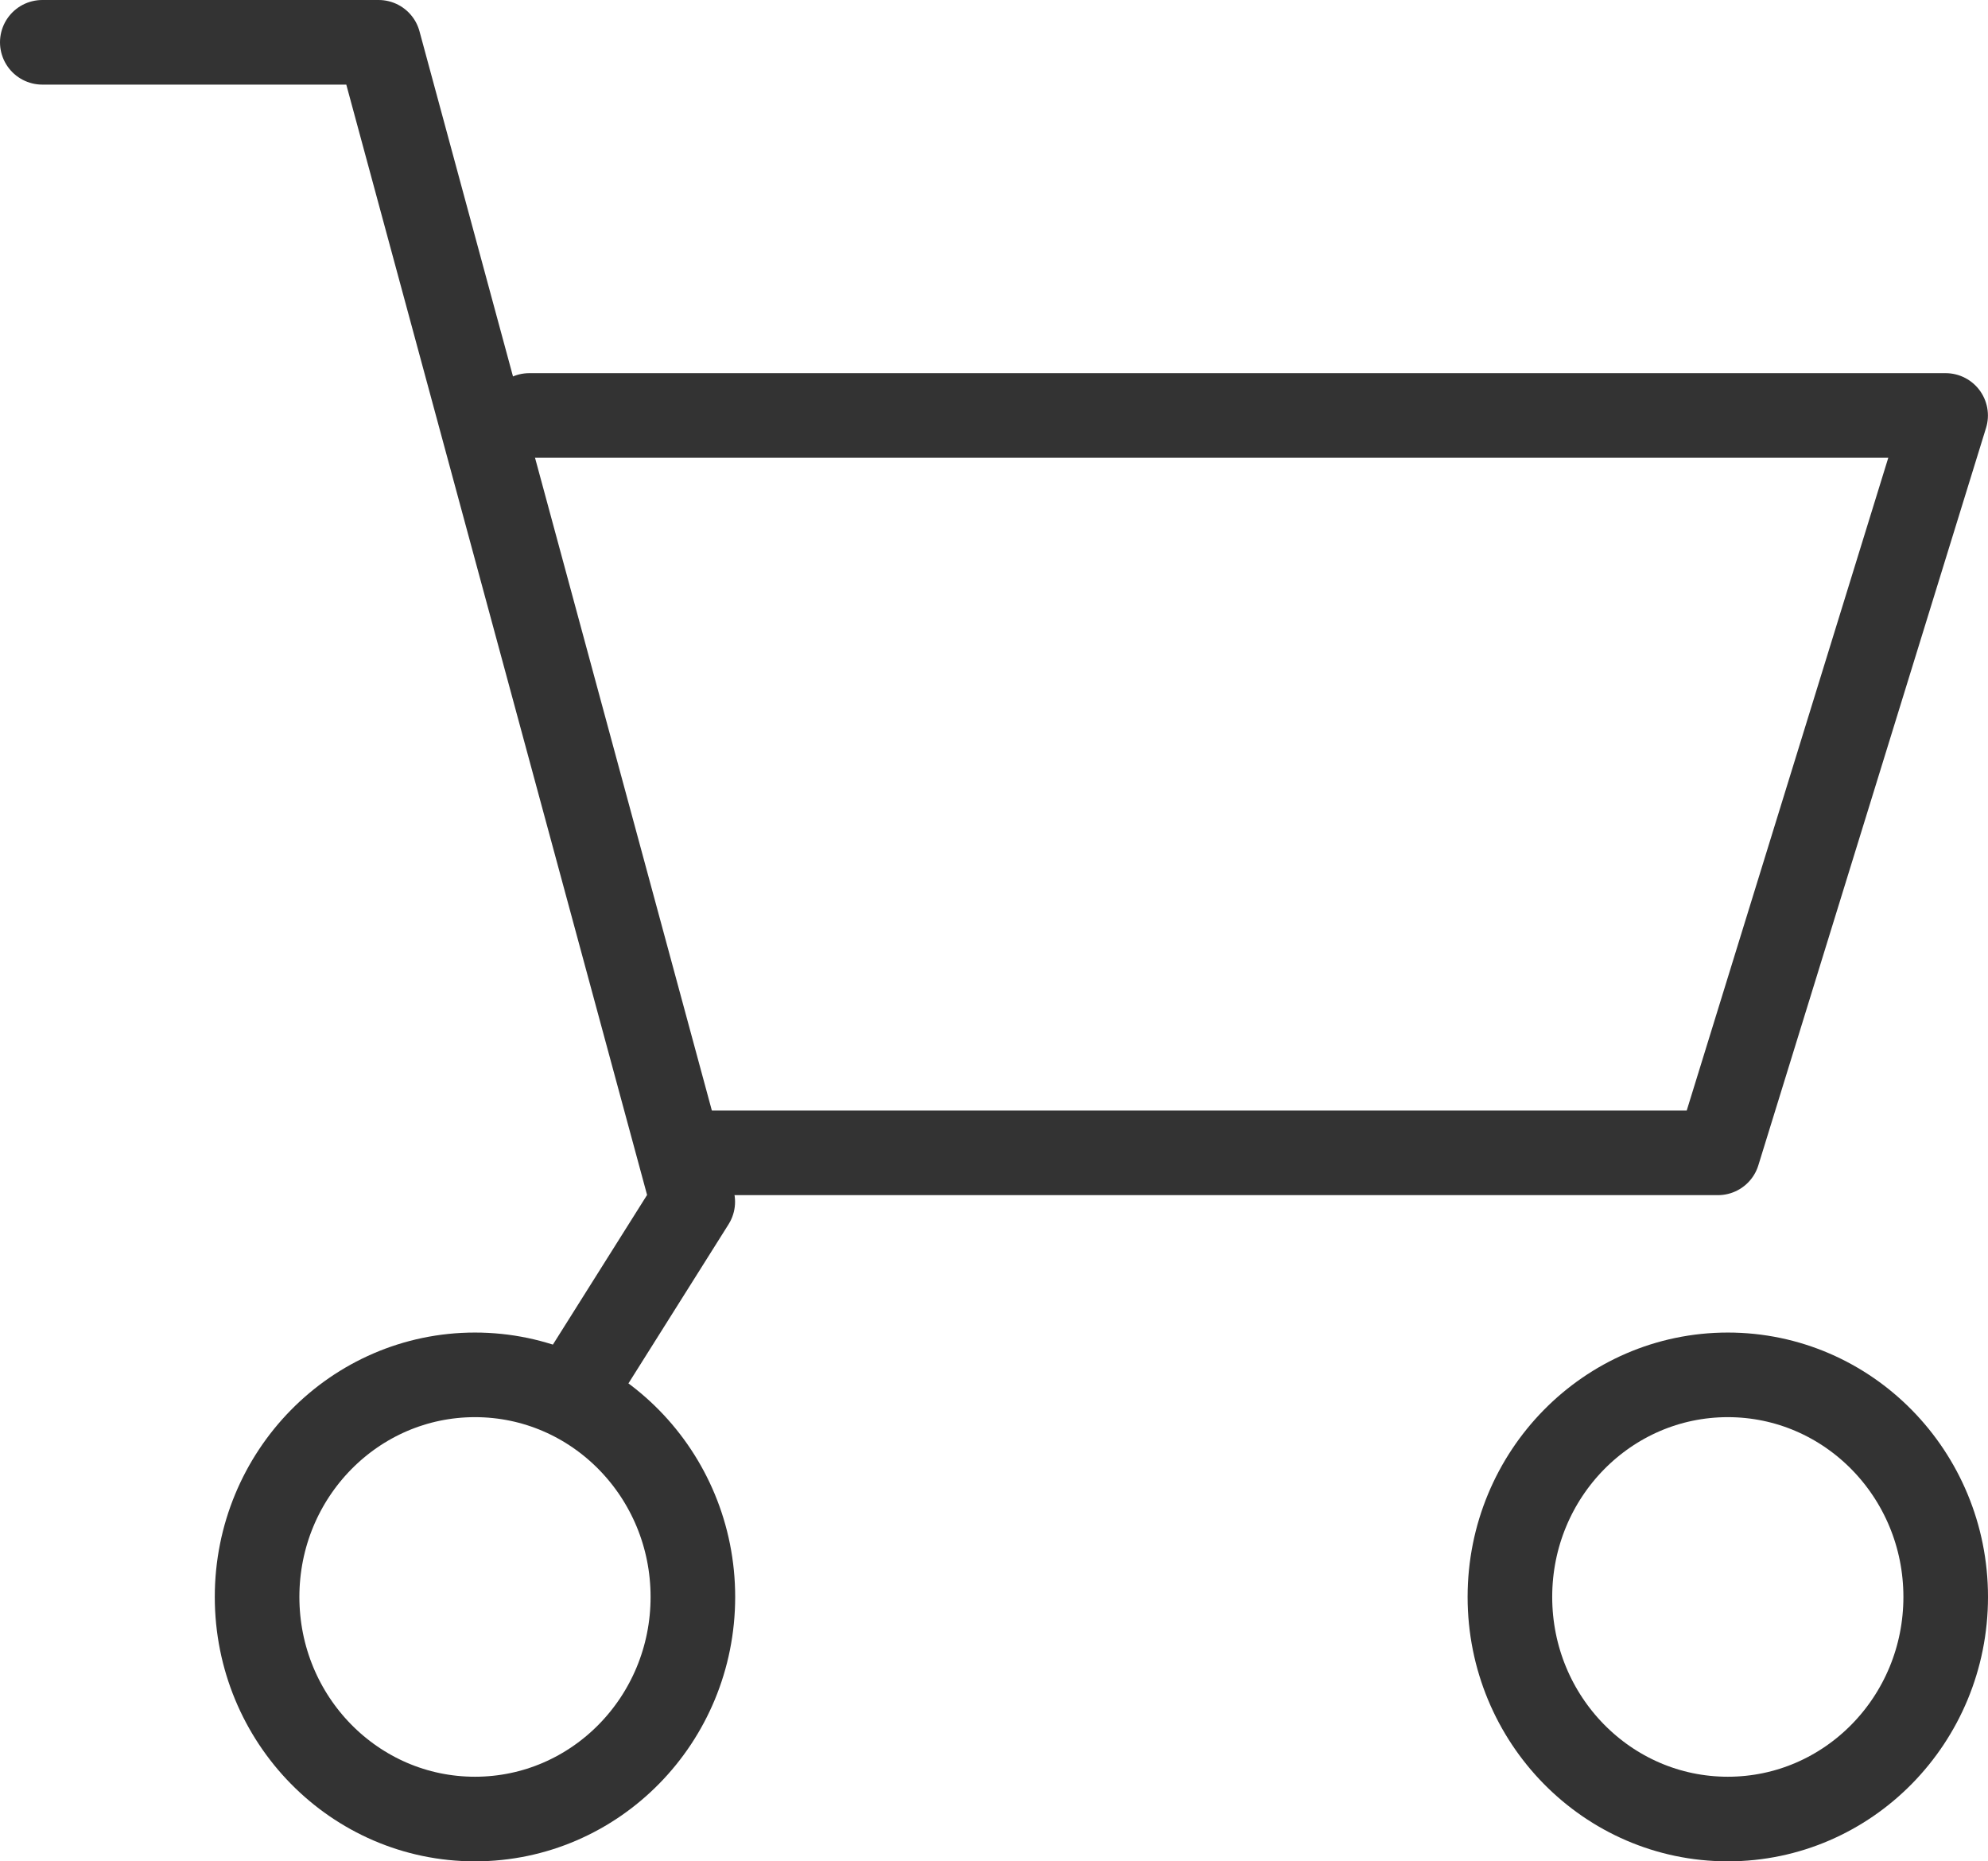
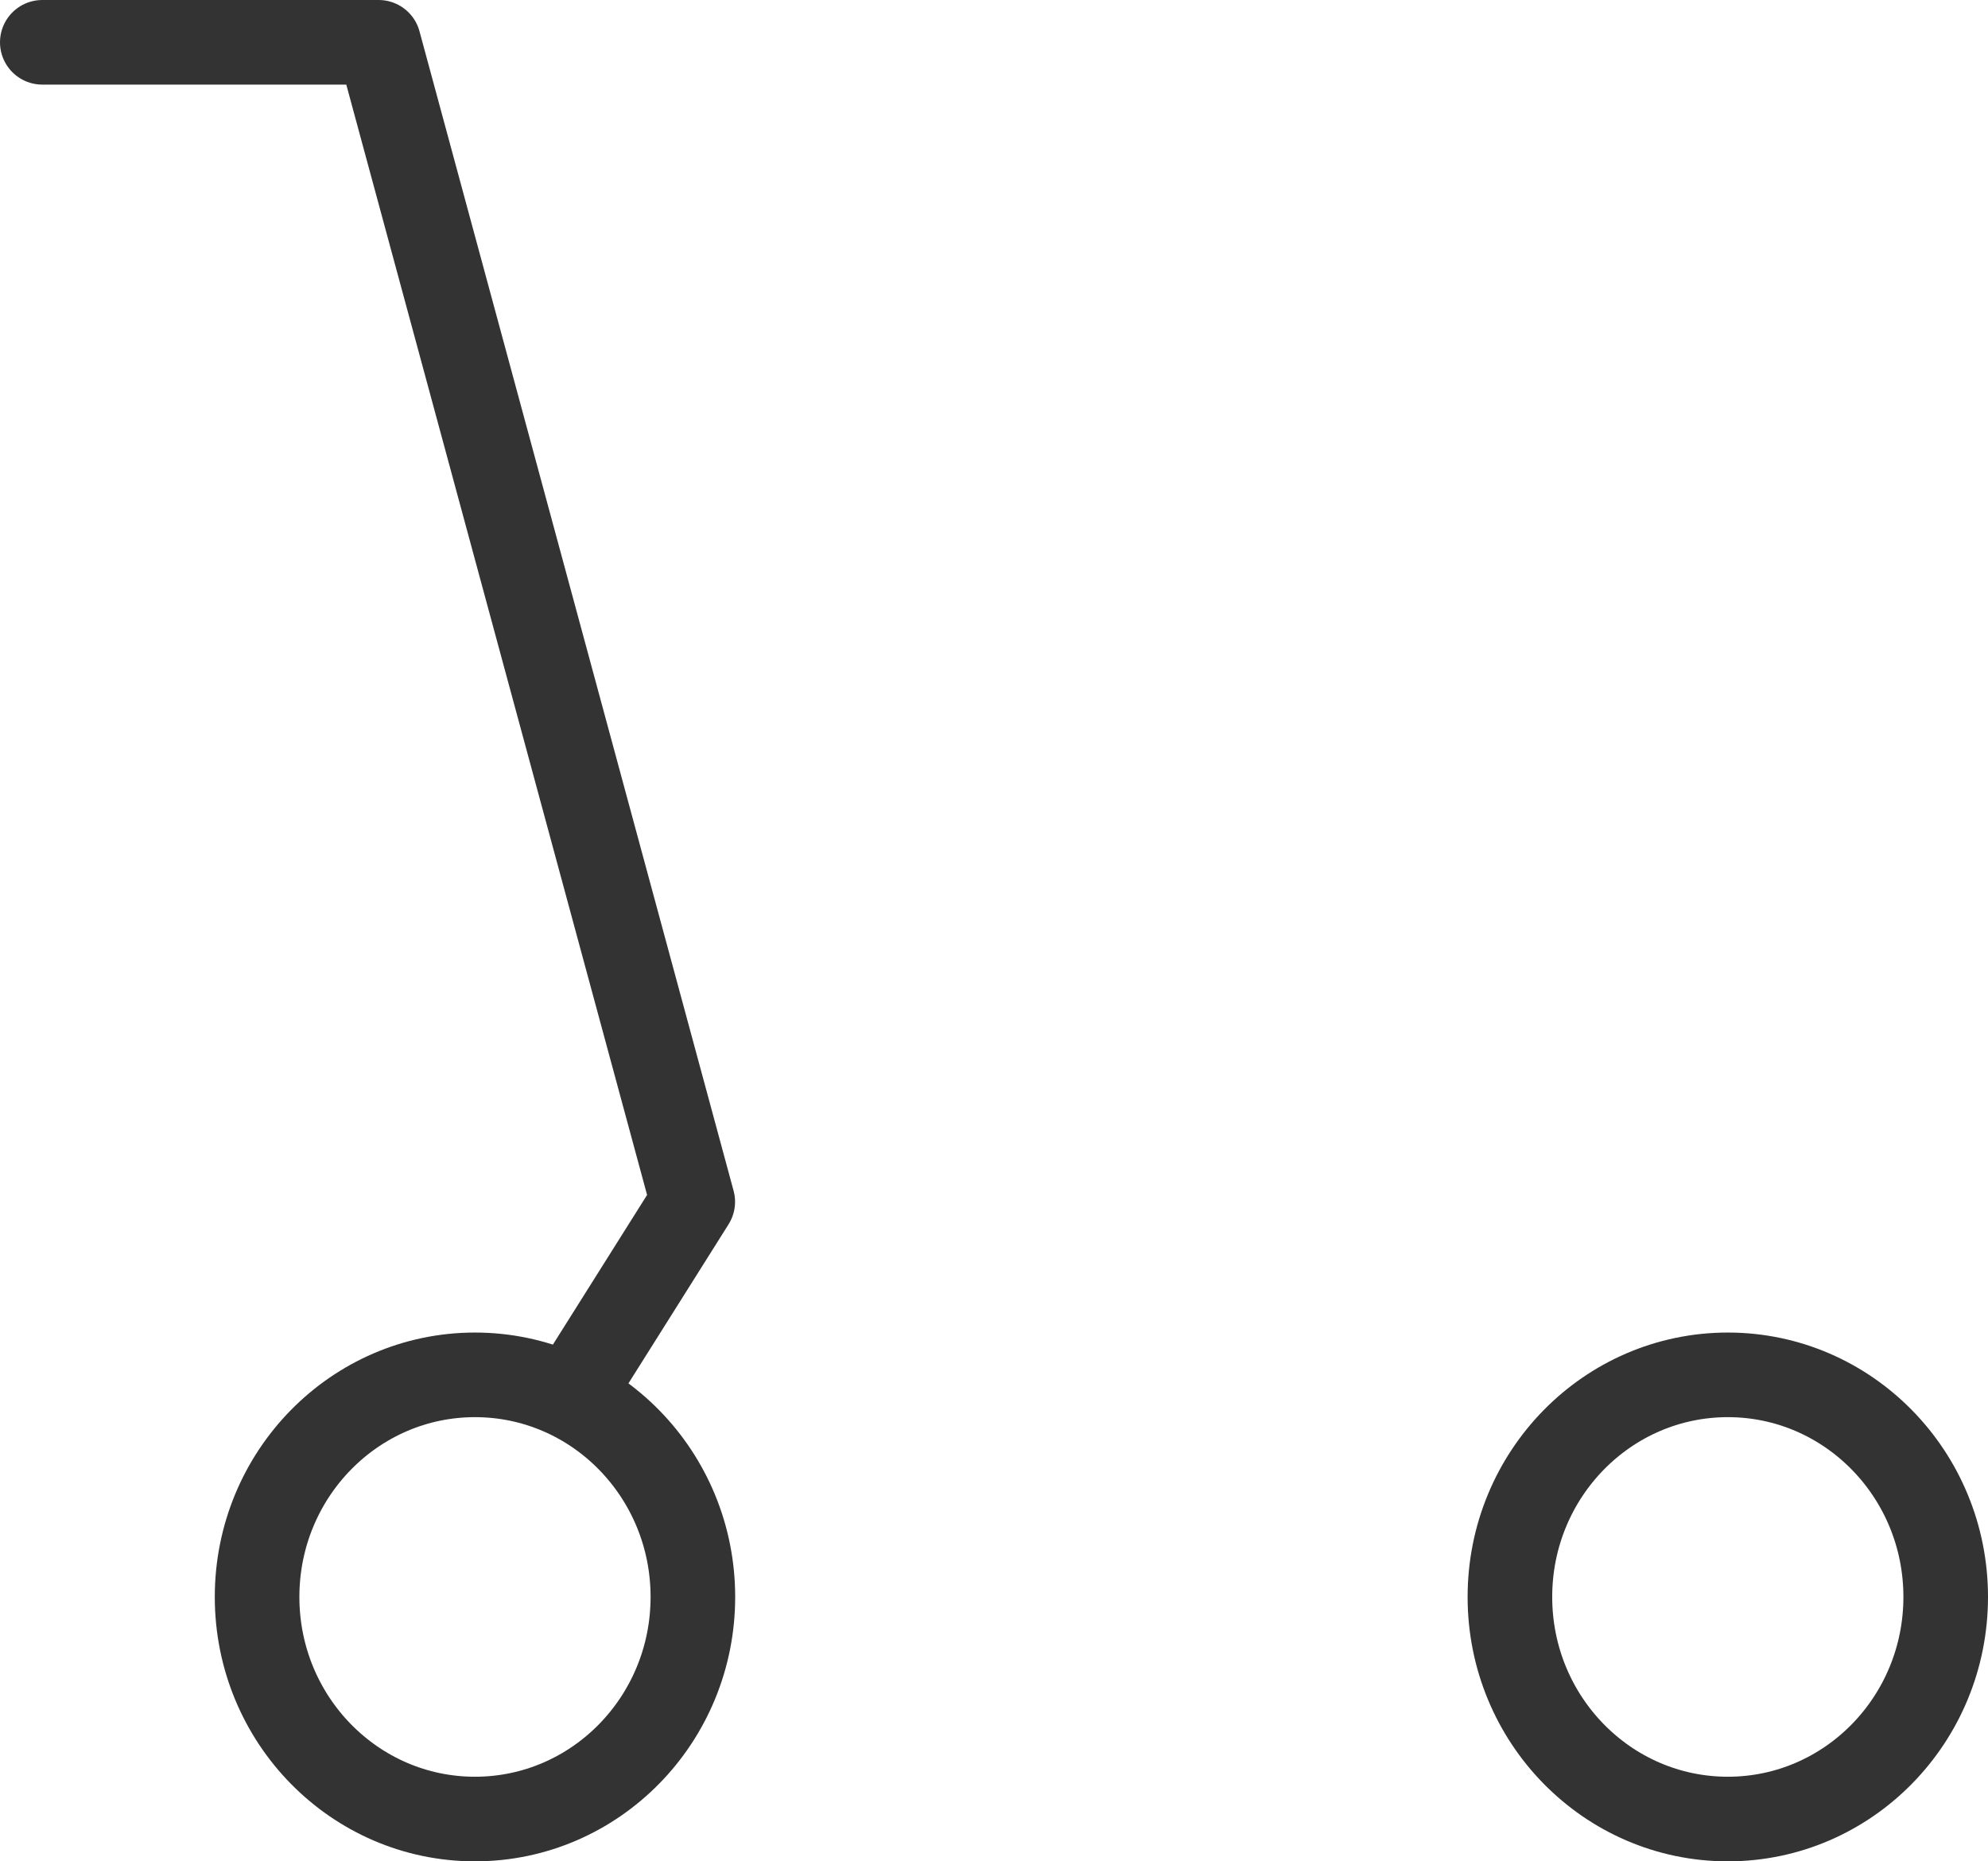
<svg xmlns="http://www.w3.org/2000/svg" width="47" height="44" viewBox="0 0 47 44" fill="none">
-   <path d="M12.514 9.821H45.998L40.615 27.252H16.377" stroke="#333333" stroke-width="2" stroke-linecap="round" stroke-linejoin="round" />
  <path d="M1 1H8.952L16.378 28.409L13.803 32.5" stroke="#333333" stroke-width="2" stroke-linecap="round" stroke-linejoin="round" />
  <path d="M11.229 43C14.075 43 16.381 40.65 16.381 37.75C16.381 34.85 14.075 32.5 11.229 32.5C8.384 32.5 6.078 34.85 6.078 37.75C6.078 40.65 8.384 43 11.229 43Z" stroke="#333333" stroke-width="2" stroke-linecap="round" stroke-linejoin="round" />
  <path d="M40.849 43C43.694 43 46 40.65 46 37.75C46 34.85 43.694 32.5 40.849 32.5C38.004 32.5 35.697 34.85 35.697 37.75C35.697 40.65 38.004 43 40.849 43Z" stroke="#333333" stroke-width="2" stroke-linecap="round" stroke-linejoin="round" />
</svg>